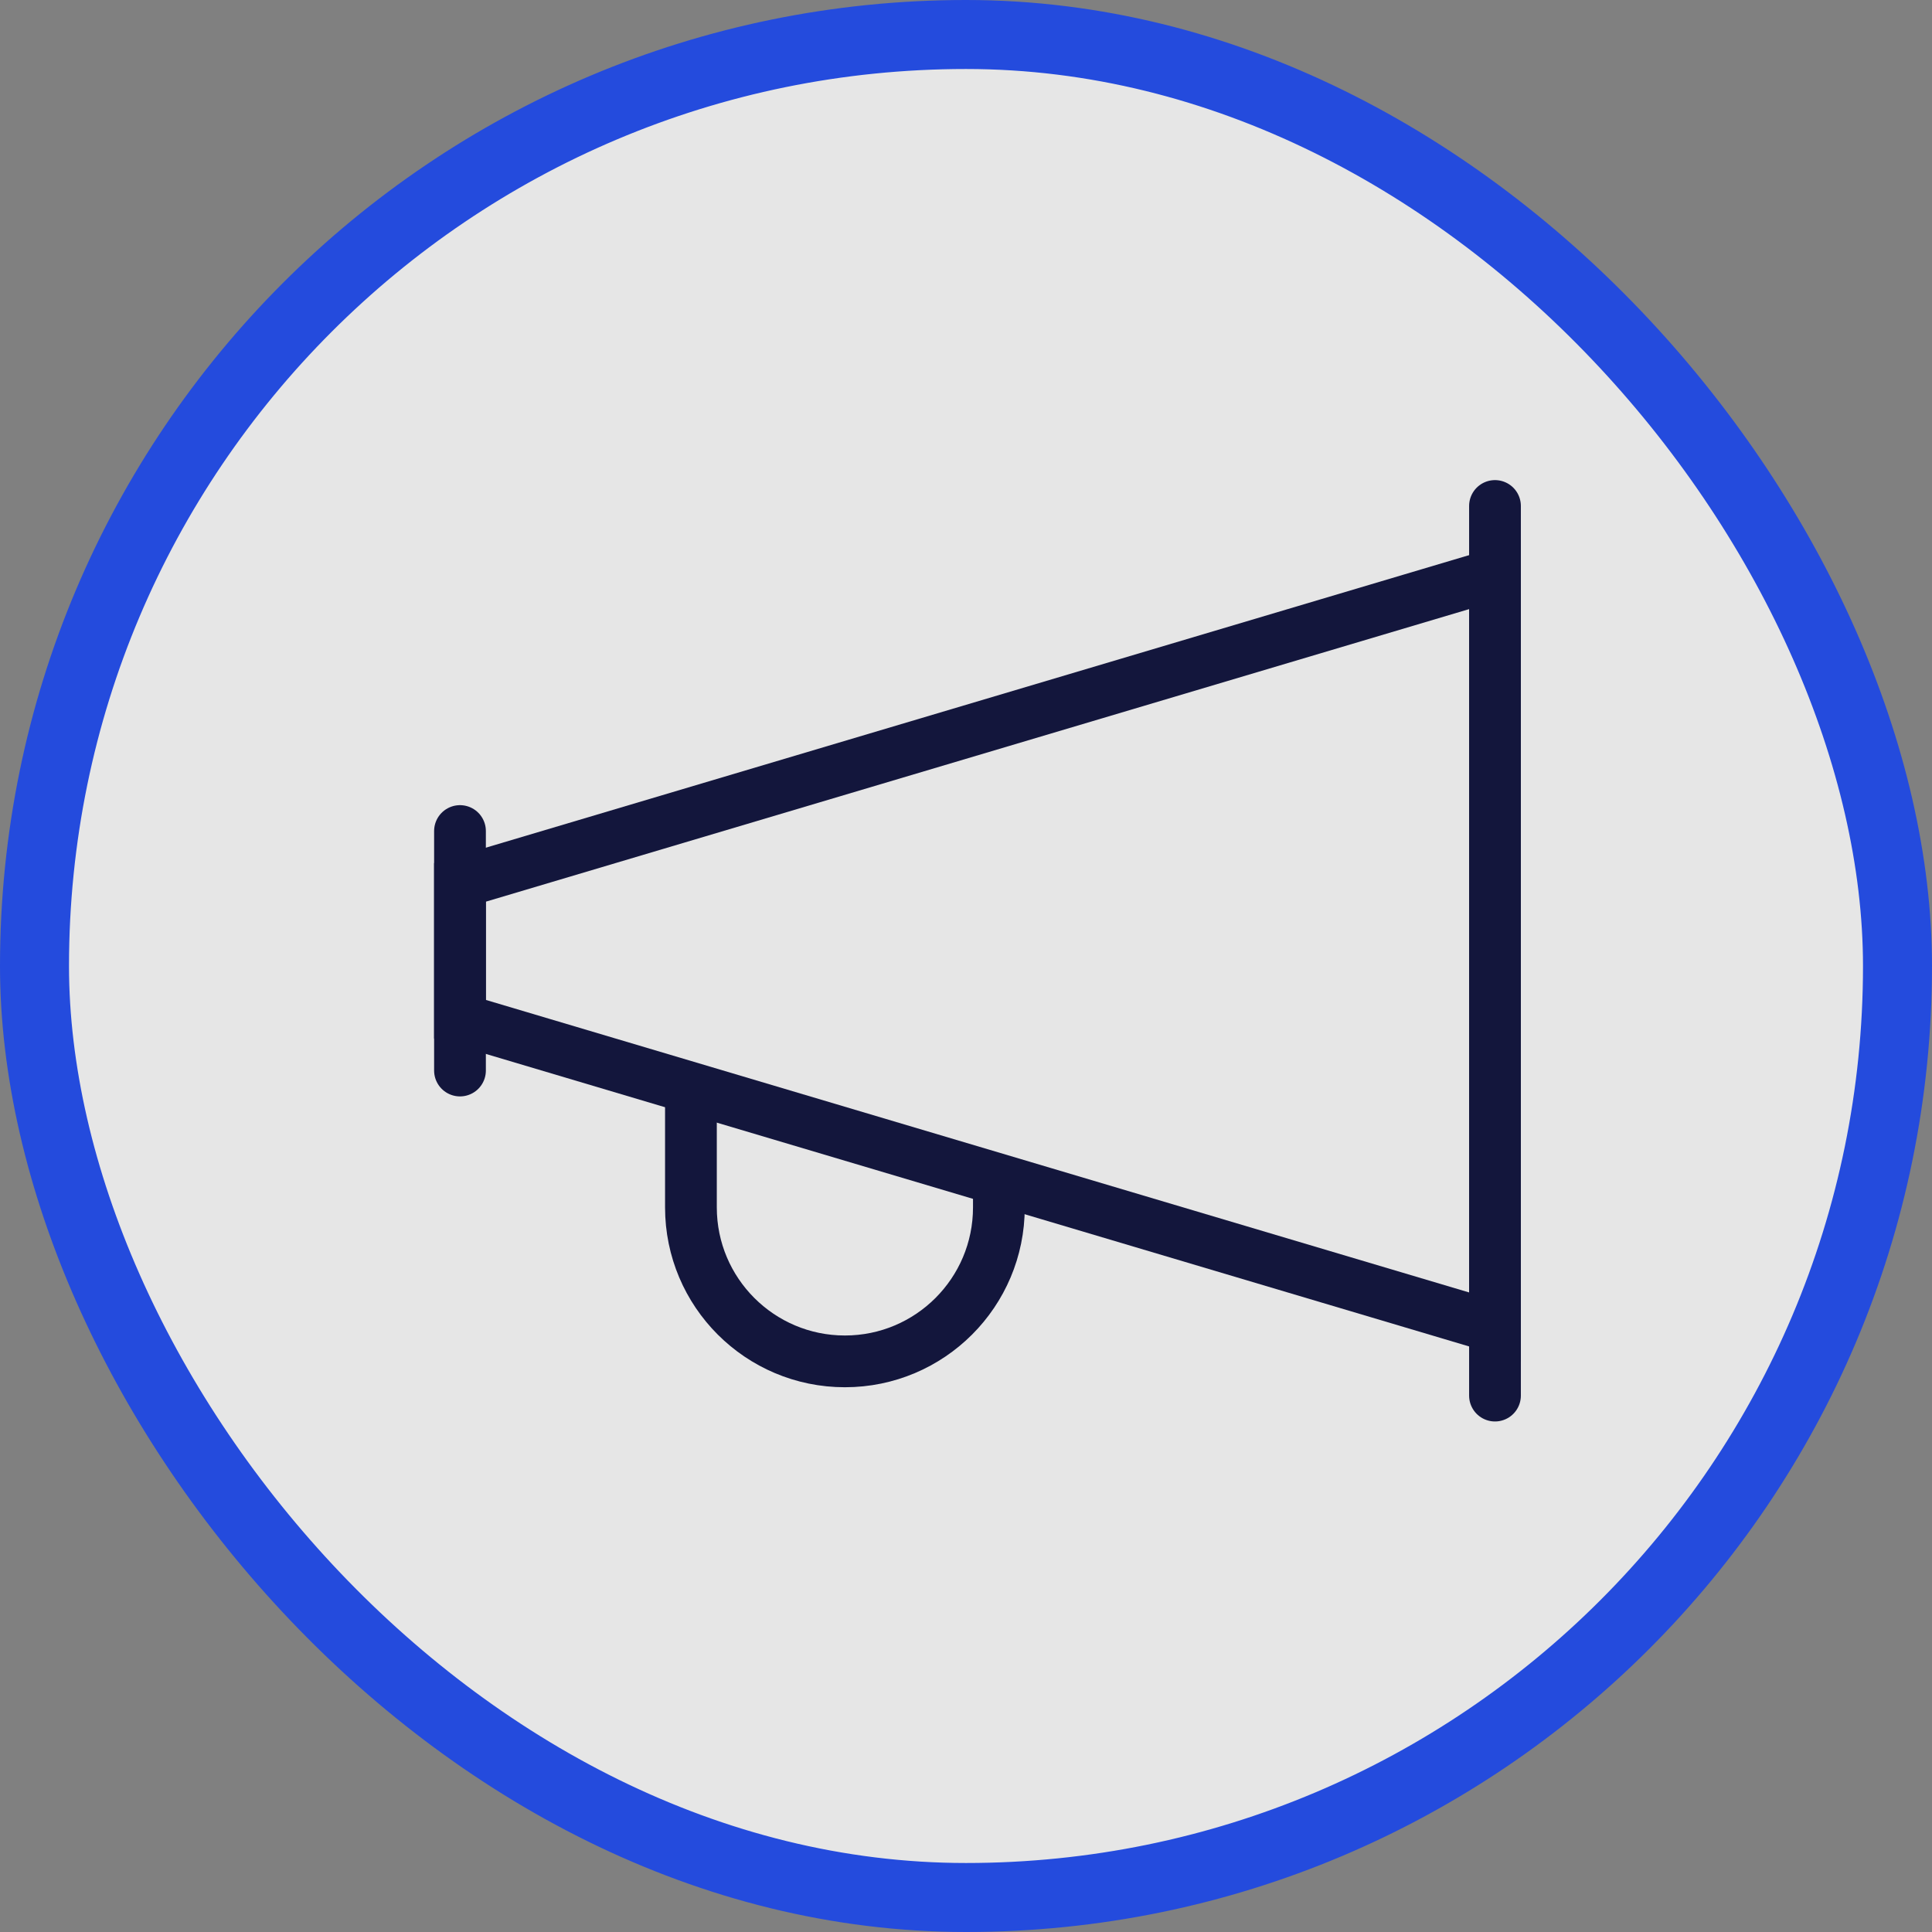
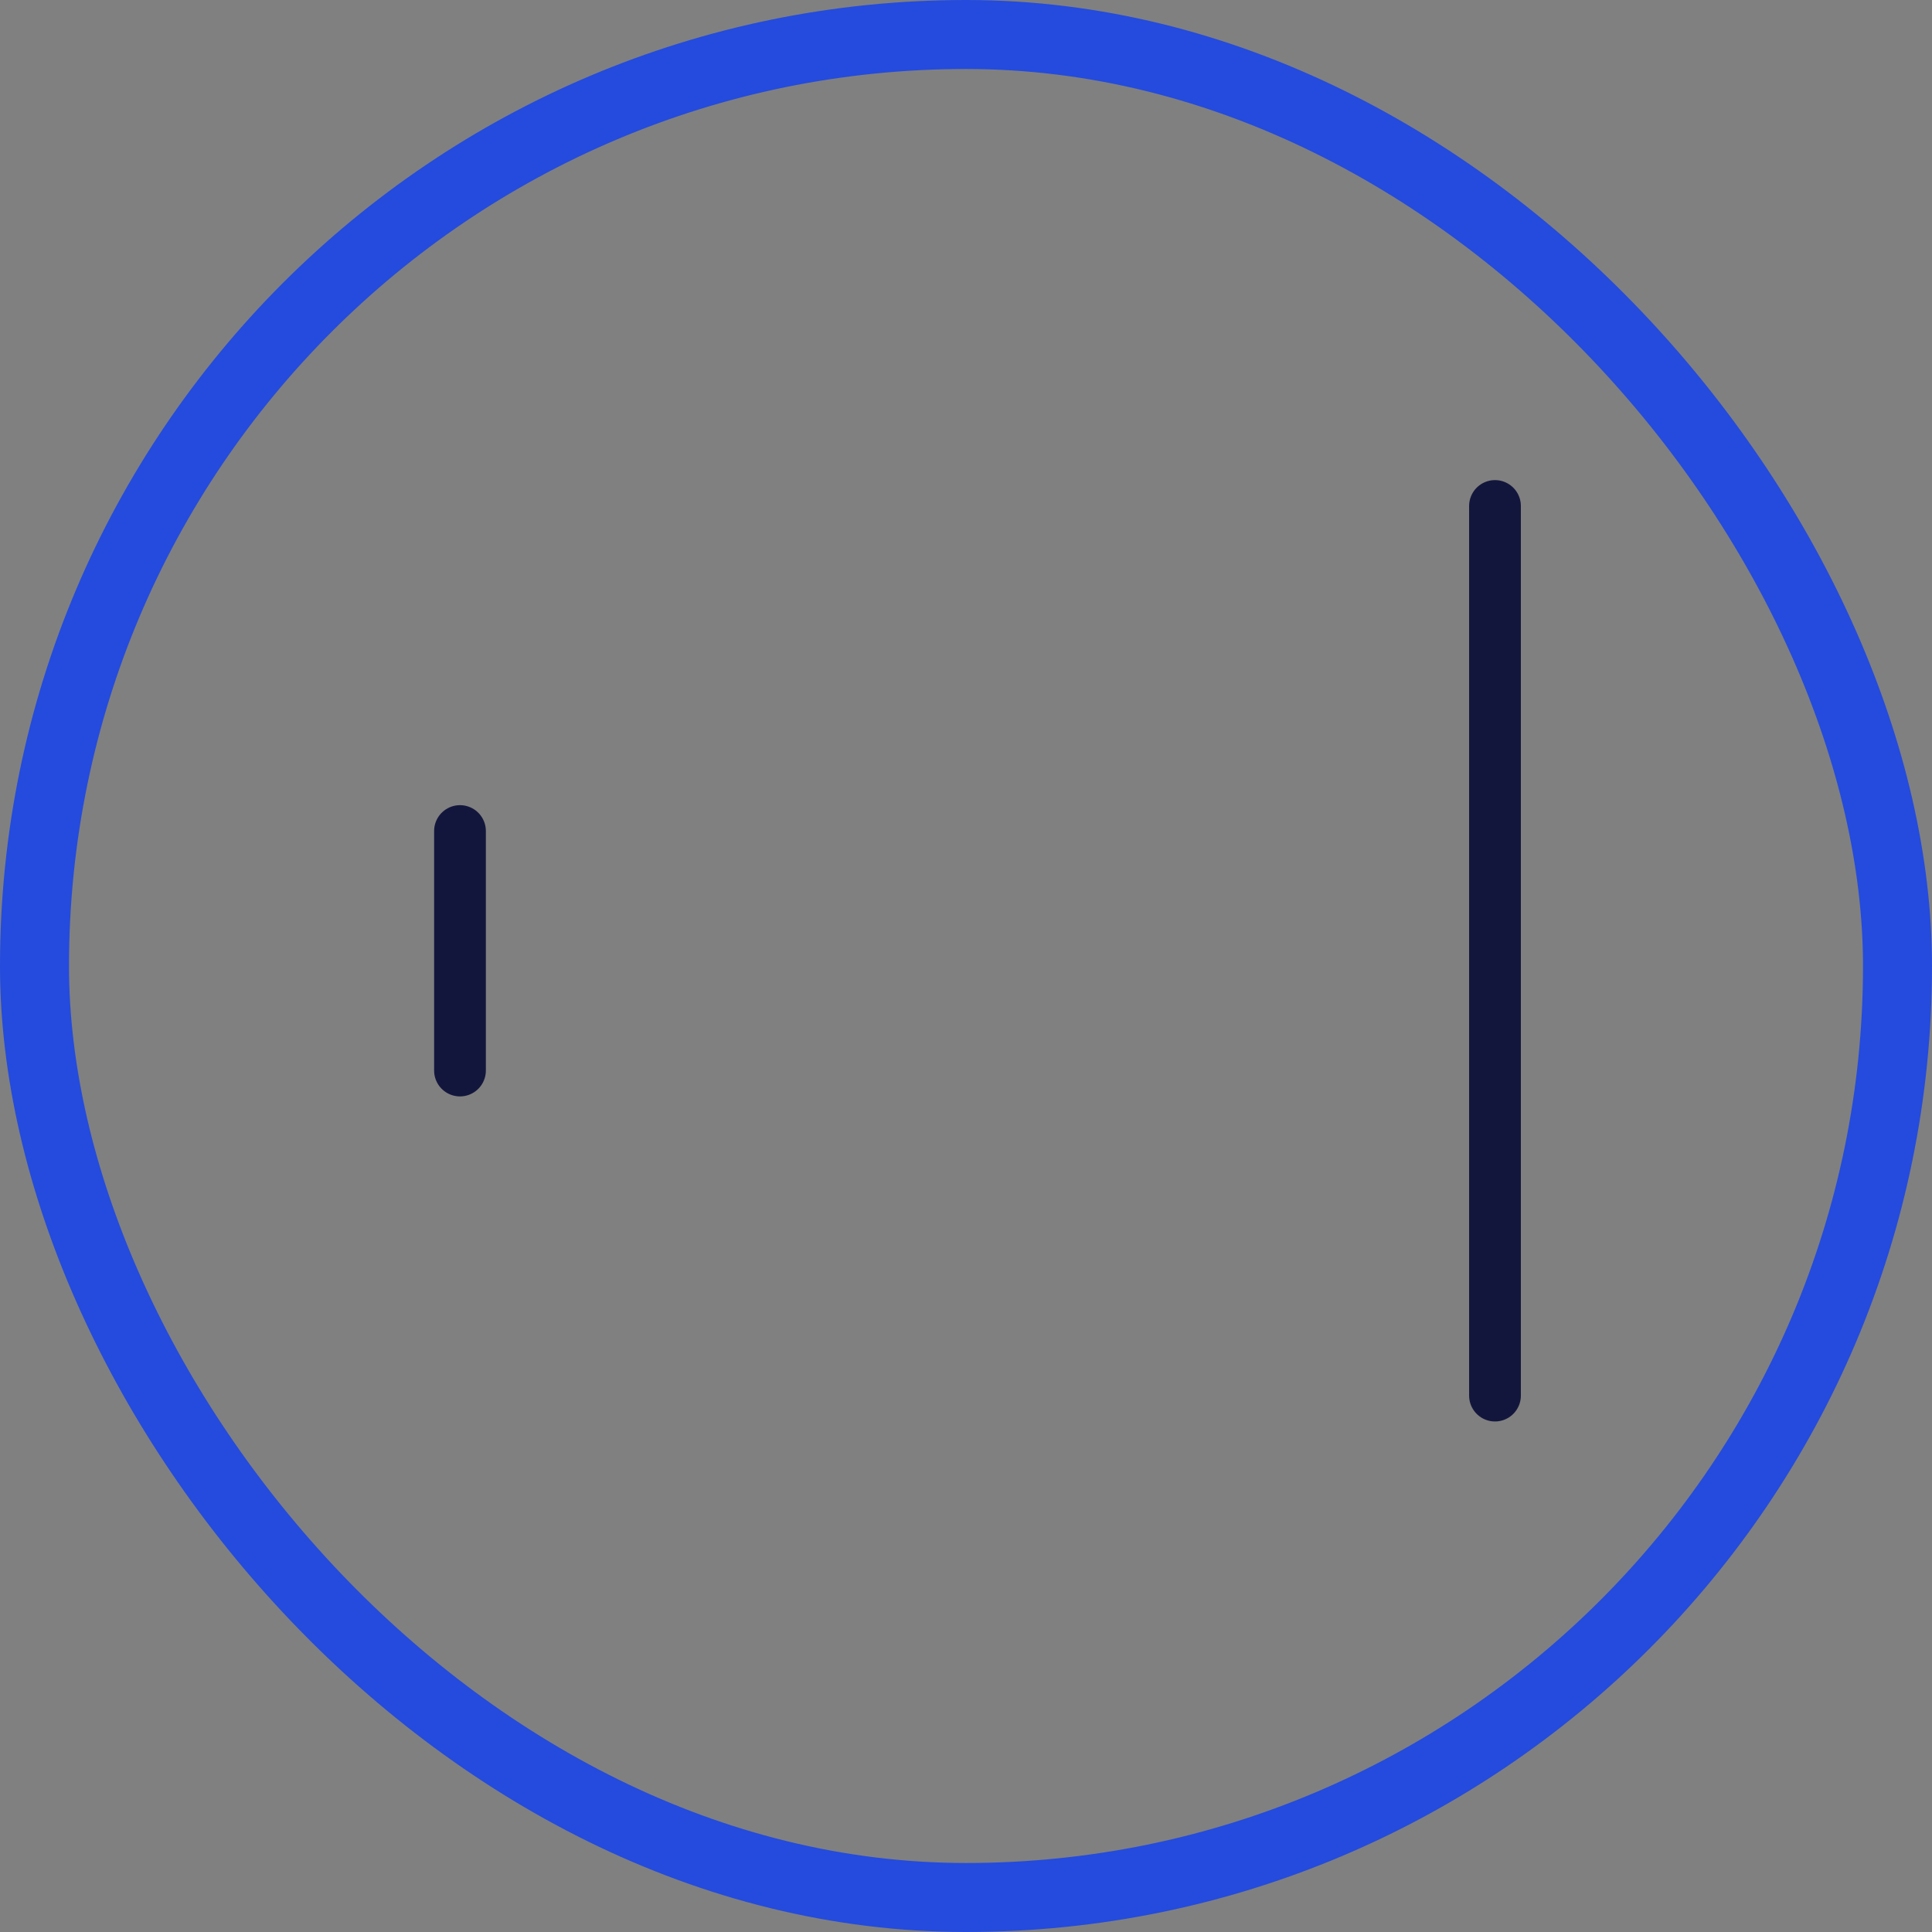
<svg xmlns="http://www.w3.org/2000/svg" width="56" height="56" viewBox="0 0 56 56" fill="none">
  <rect x="0" y="0" width="56" height="56" fill="#808080" stroke="none" />
-   <rect x="1" y="1" width="54" height="54" rx="27" fill="white" fill-opacity="0.8" />
  <rect x="1" y="1" width="54" height="54" rx="27" stroke="#244BDD" stroke-width="2" />
  <path d="M13.333 24.088V31.03" stroke="#13163C" stroke-width="1.5" stroke-linecap="round" />
  <path d="M43.333 14.666L43.333 40.452" stroke="#13163C" stroke-width="1.5" stroke-linecap="round" />
-   <path d="M43.333 16.65L13.333 25.576V29.543L43.333 38.468V16.65Z" stroke="#13163C" stroke-width="1.5" stroke-linecap="round" />
-   <path d="M20.027 31.526V34.997C20.027 37.462 22.026 39.46 24.49 39.46V39.46C26.955 39.46 28.953 37.462 28.953 34.997V34.253" stroke="#13163C" stroke-width="1.5" />
</svg>